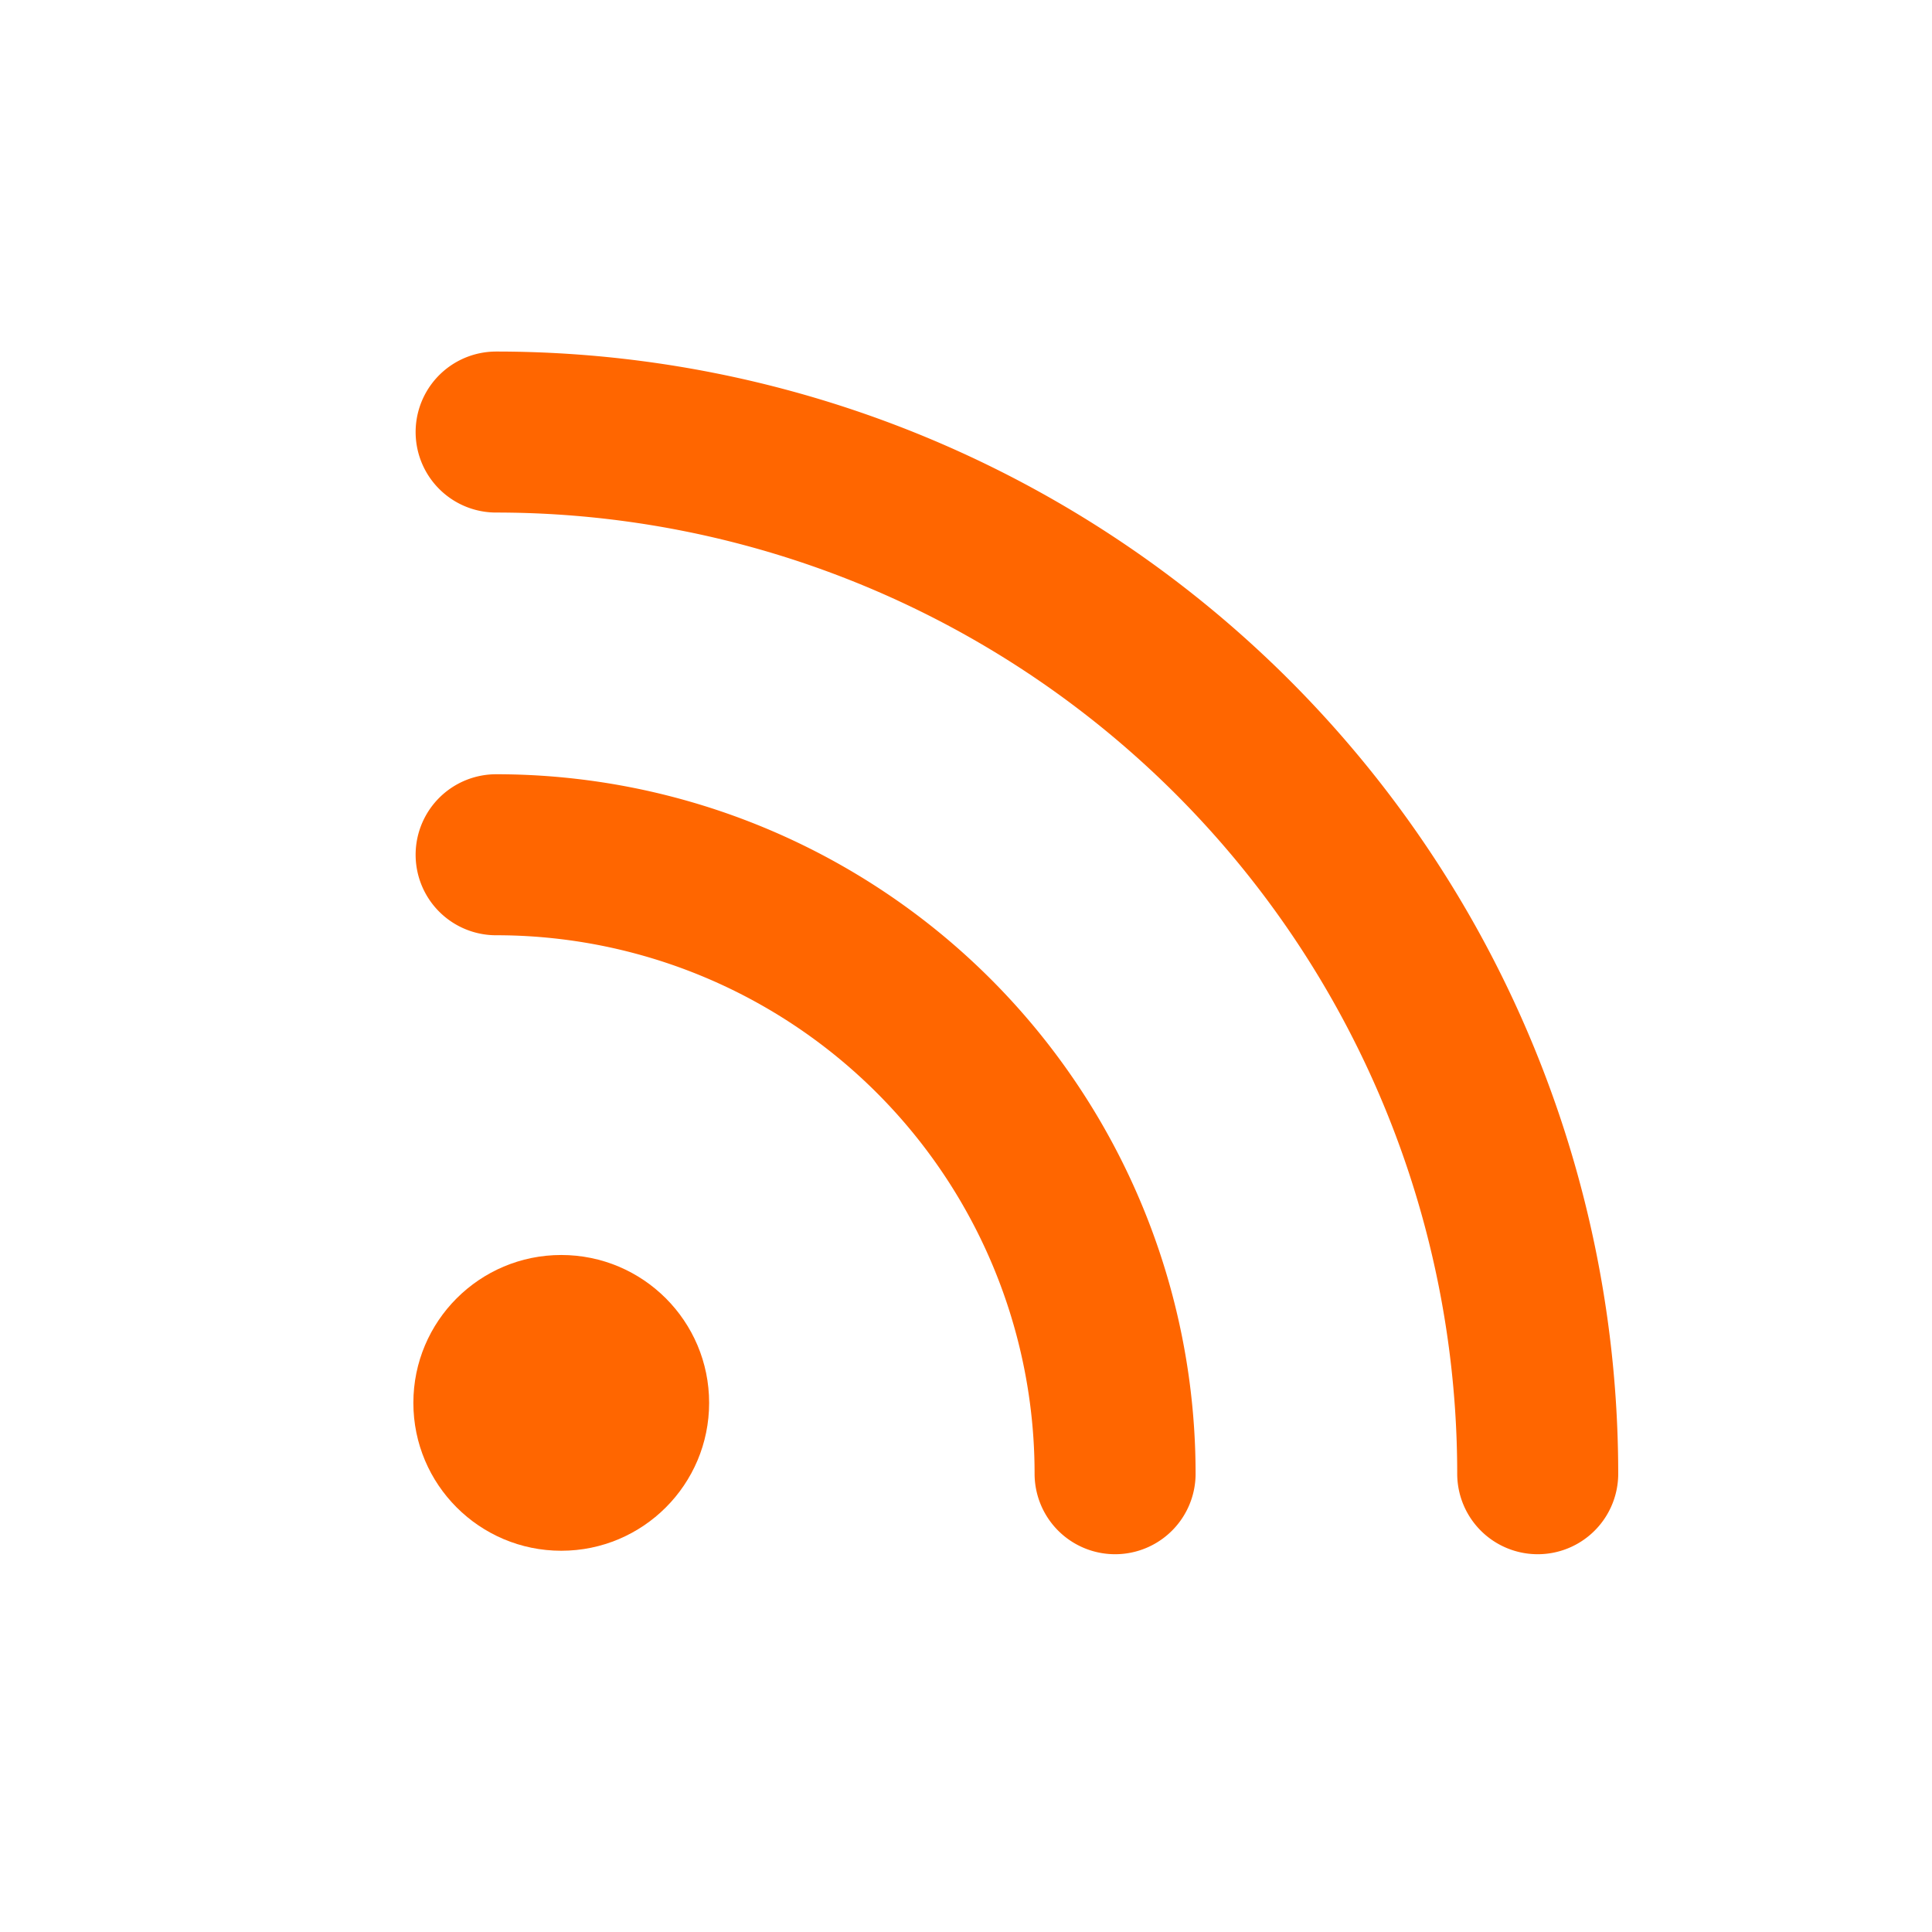
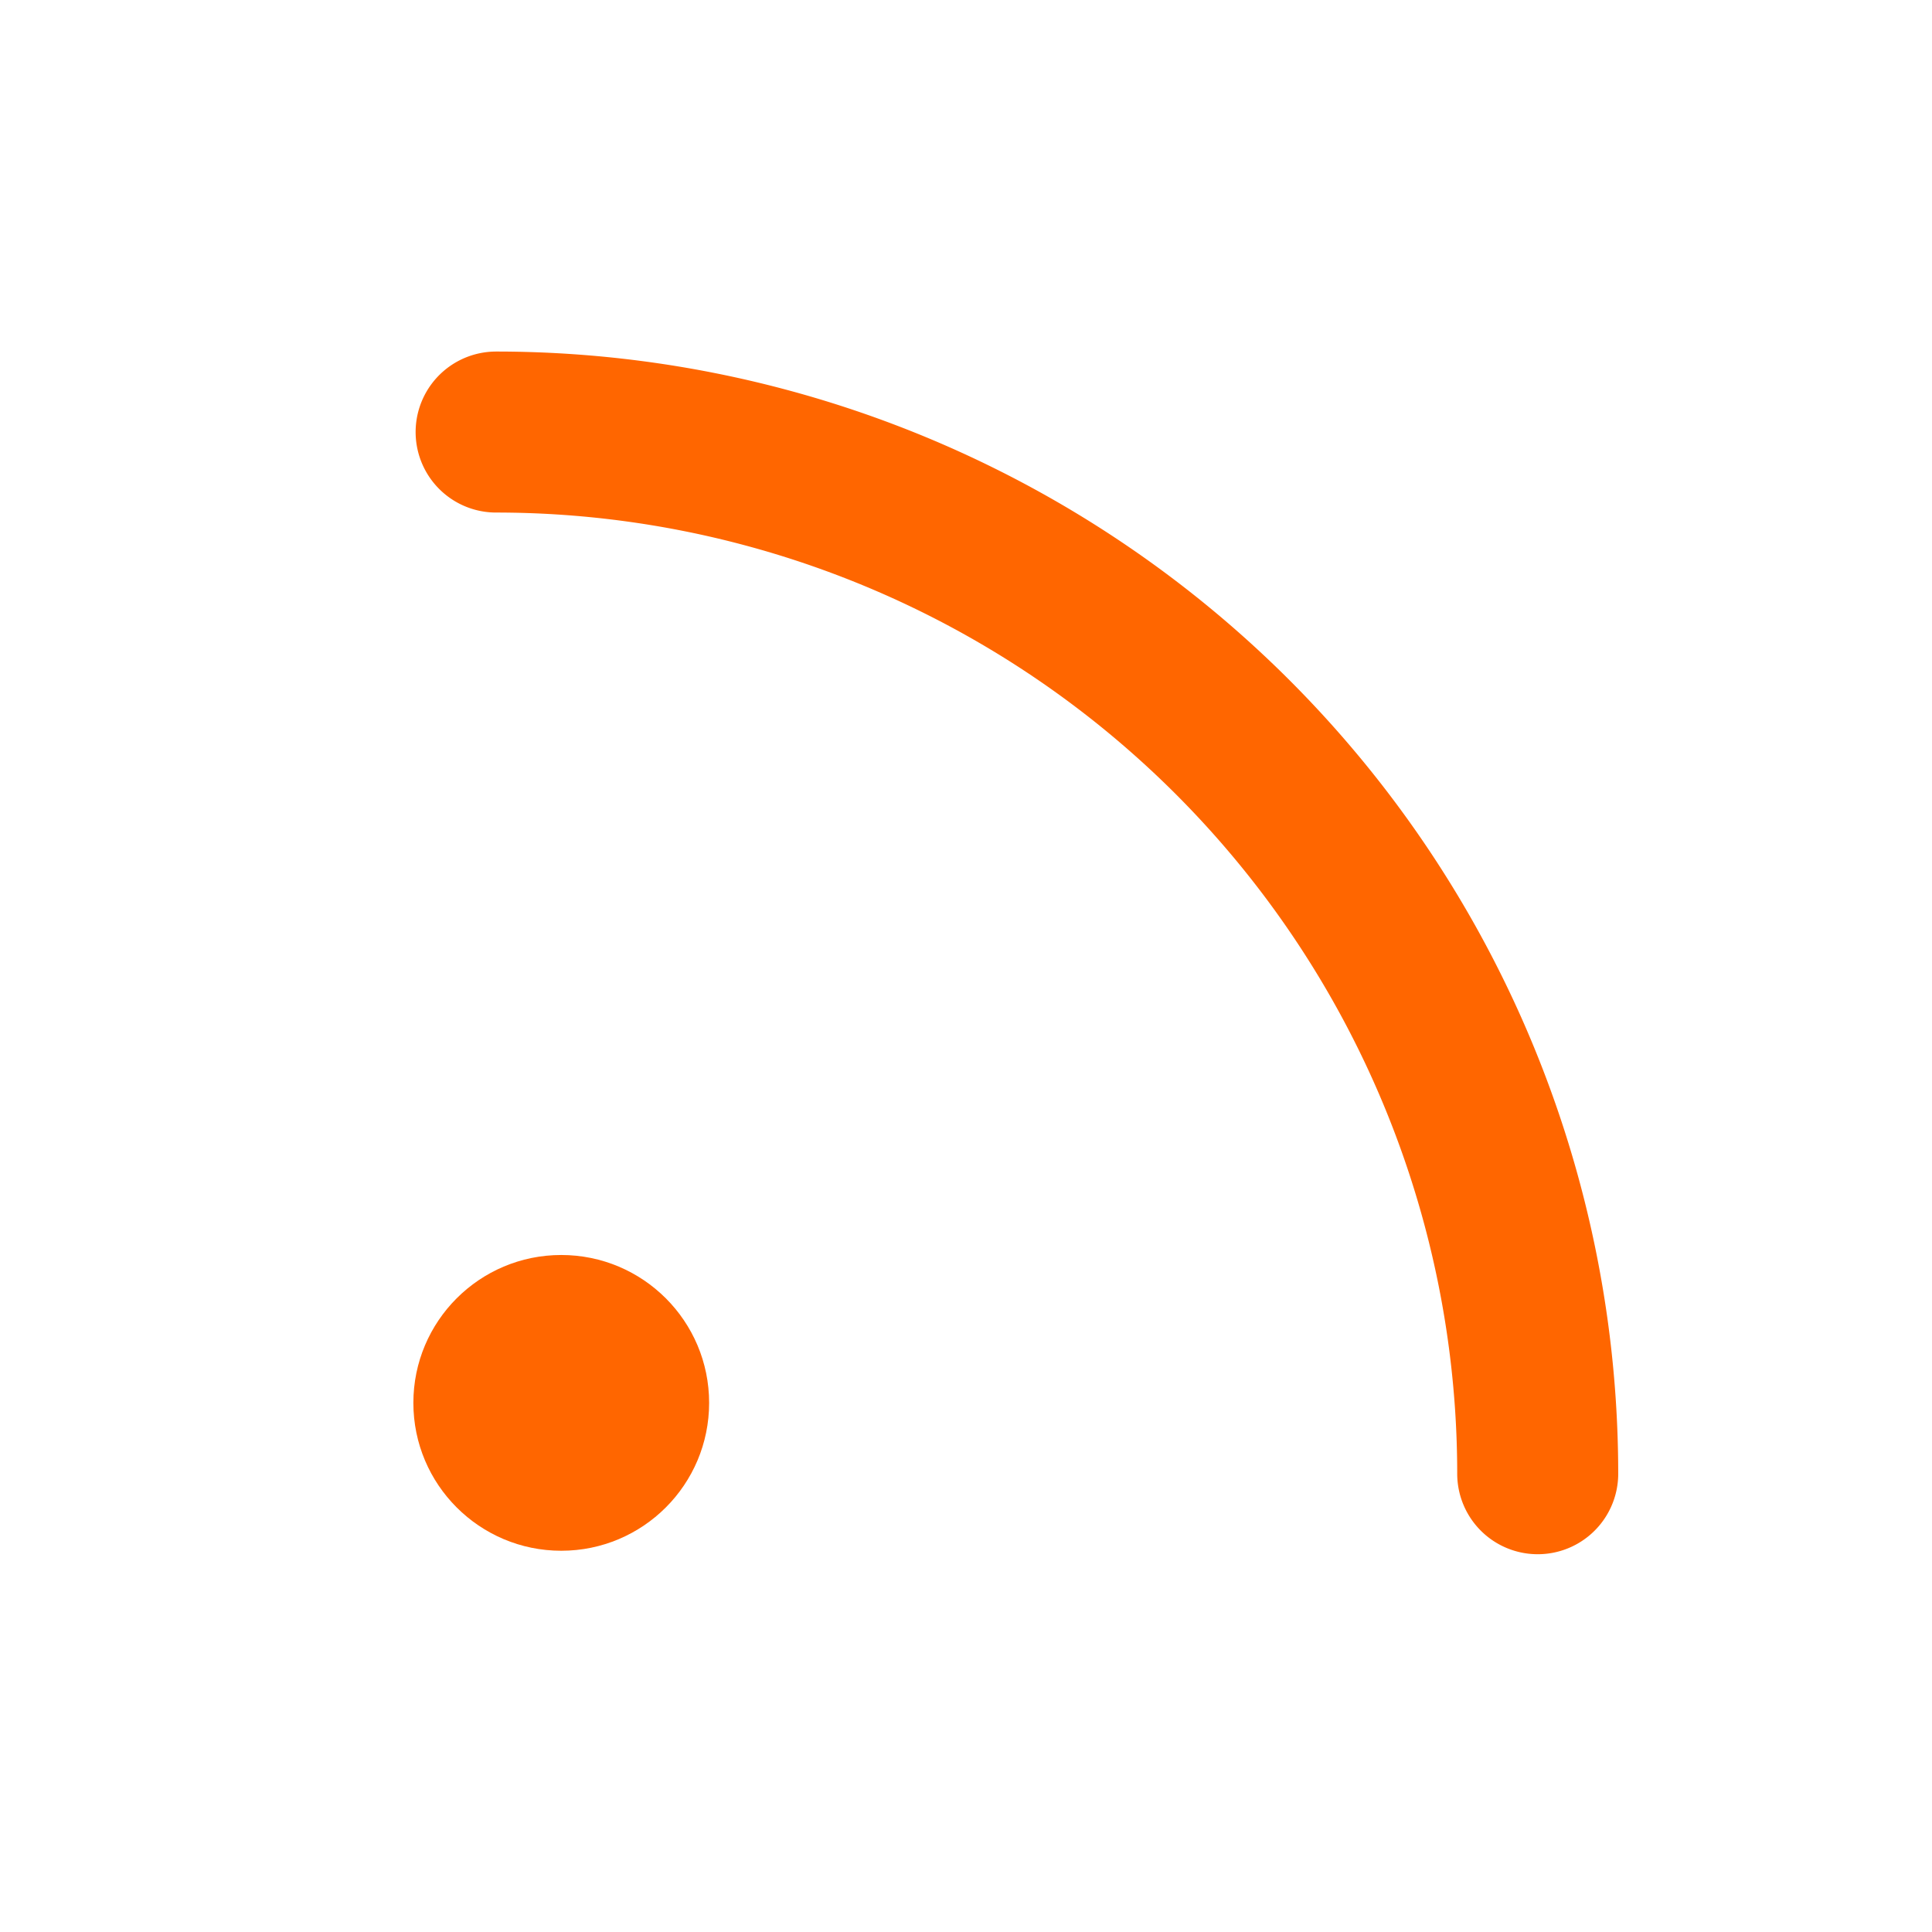
<svg xmlns="http://www.w3.org/2000/svg" id="ico-rss" width="24" height="24" viewBox="0 0 24 24">
  <path id="base" d="M203.7,1501.832h24v24h-24Z" transform="translate(-203.697 -1501.832)" fill="none" />
-   <path id="パス_59" data-name="パス 59" d="M209.581,1512.371a7.688,7.688,0,0,1,7.689,7.689" transform="translate(-203.418 -1501.753)" fill="none" stroke="#f60" stroke-linecap="round" stroke-linejoin="round" stroke-width="2" />
  <path id="パス_60" data-name="パス 60" d="M209.581,1506.875a12.94,12.94,0,0,1,12.939,12.94" transform="translate(-203.418 -1501.508)" fill="none" stroke="#f60" stroke-linecap="round" stroke-linejoin="round" stroke-width="2" />
  <ellipse id="楕円形_65" data-name="楕円形 65" cx="1.837" cy="1.837" rx="1.837" ry="1.837" transform="translate(5.135 15.59)" fill="#f60" />
</svg>